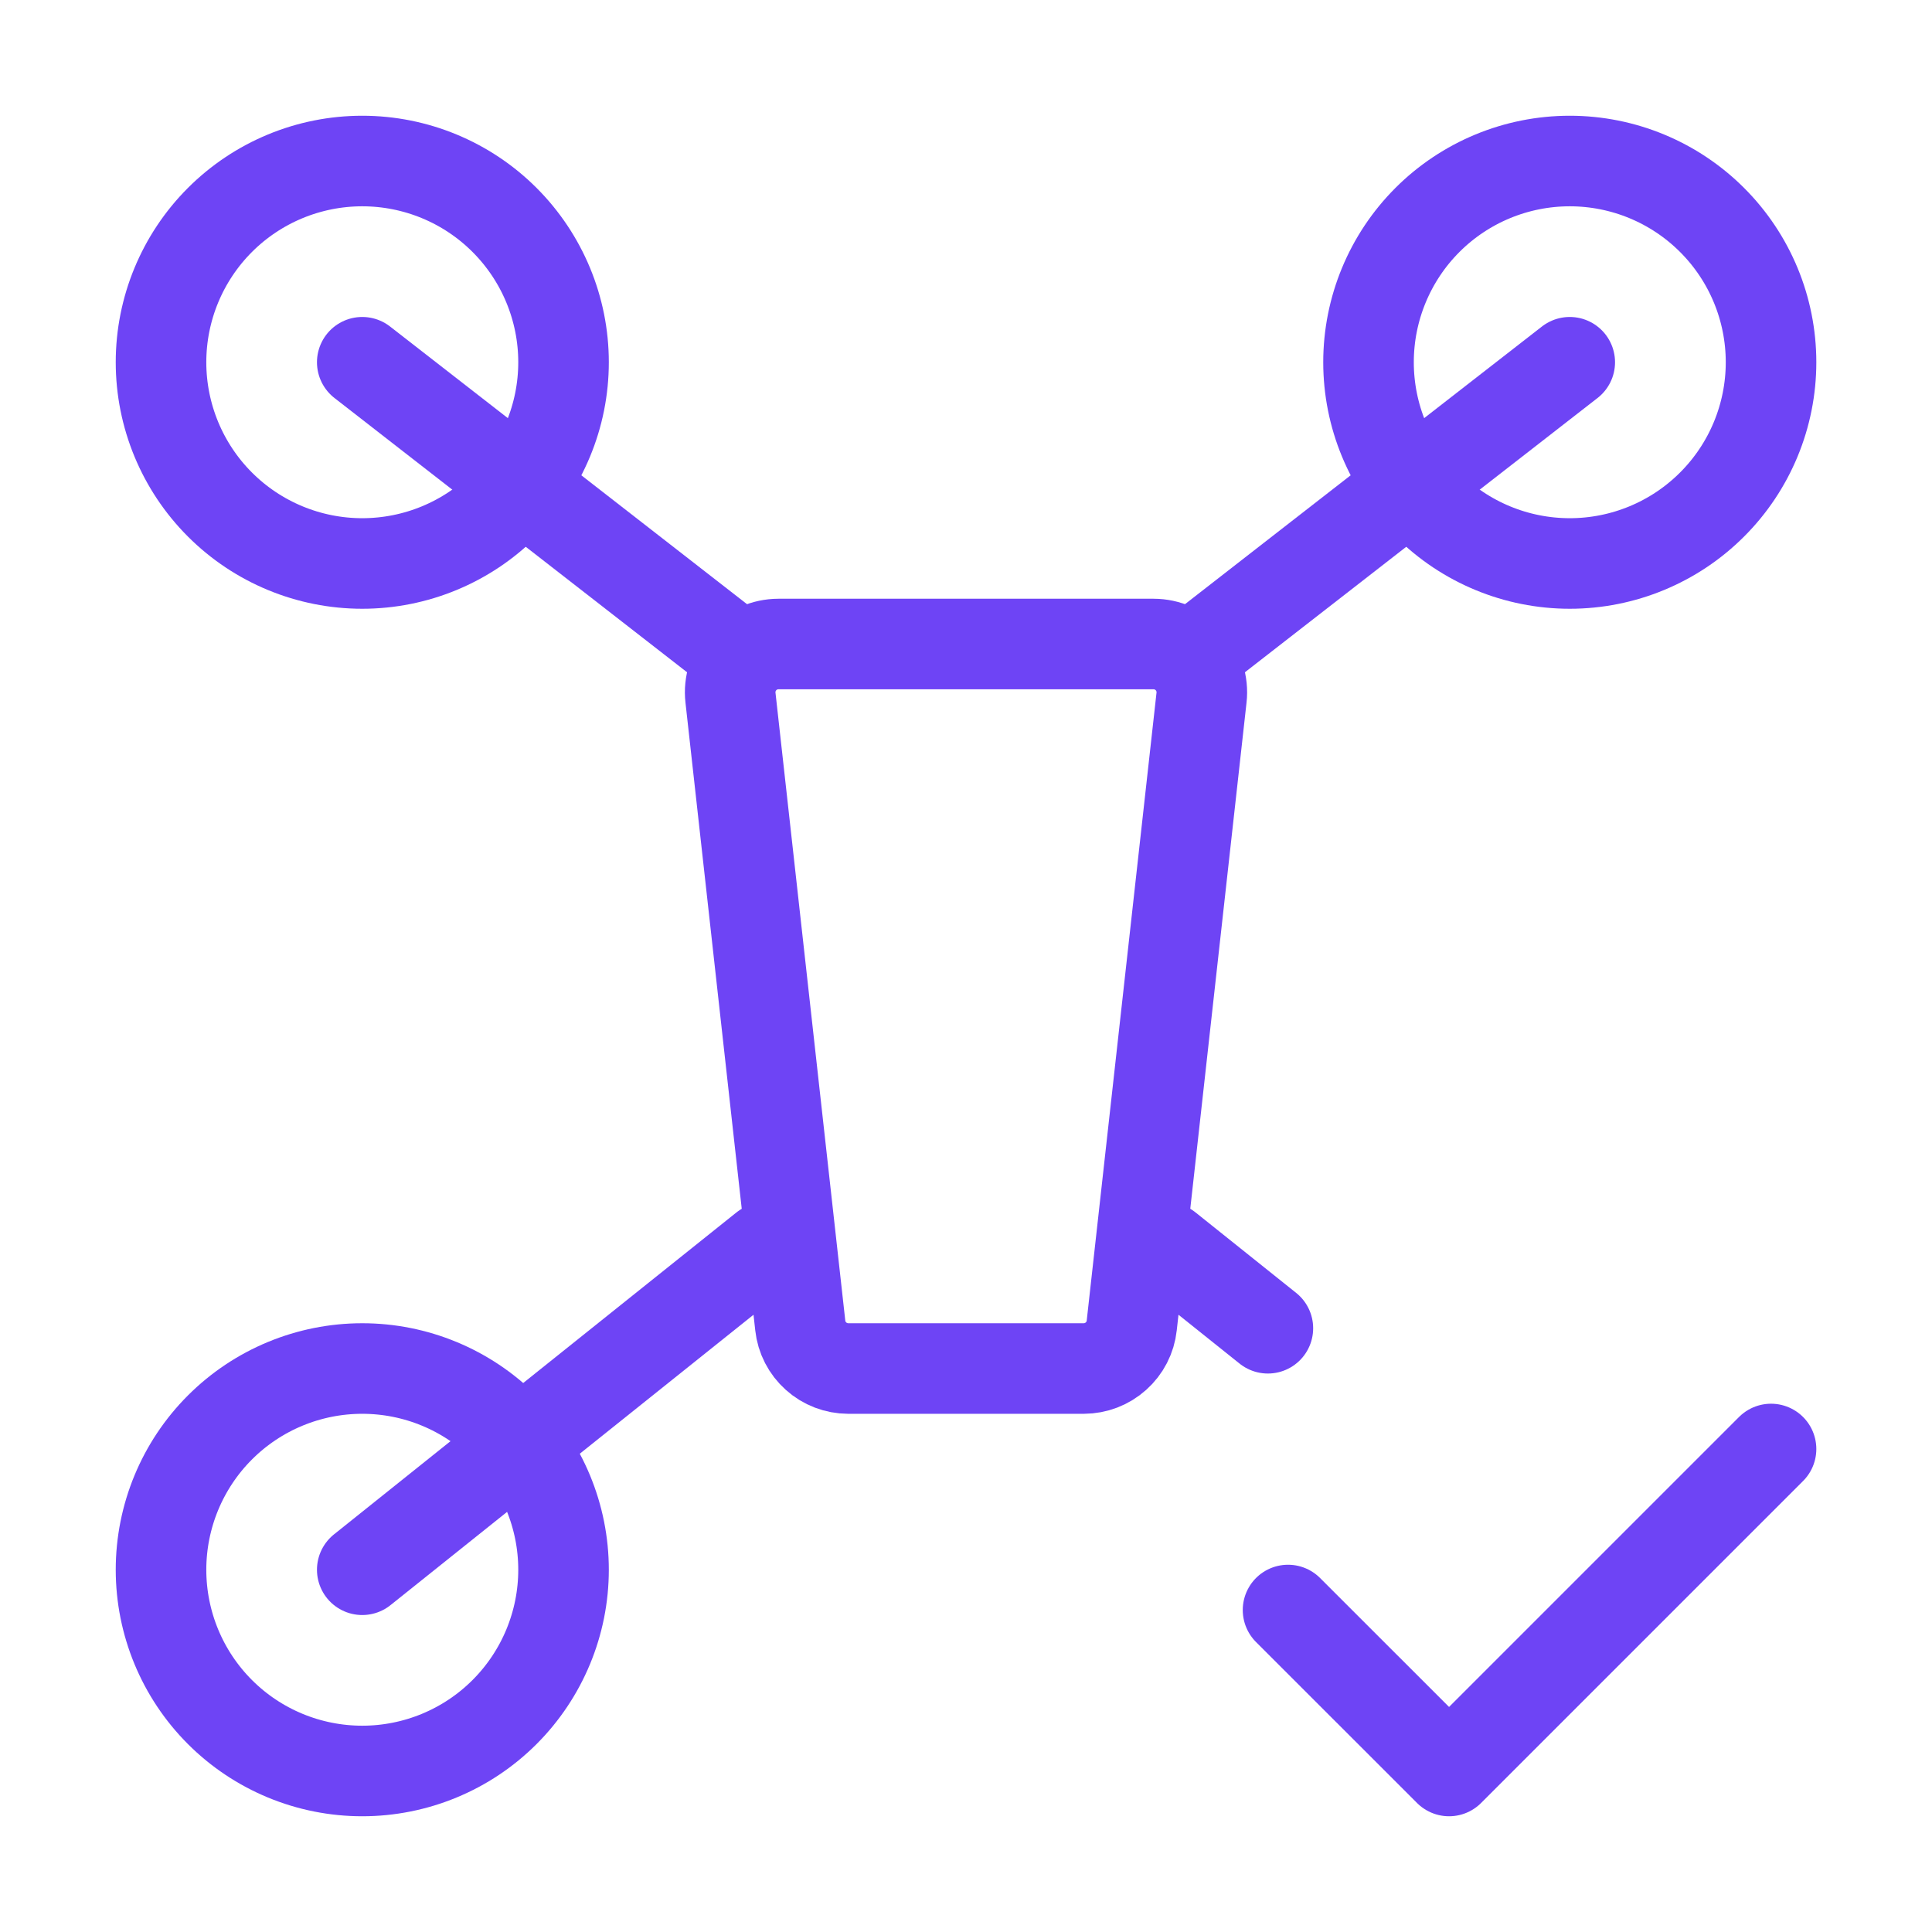
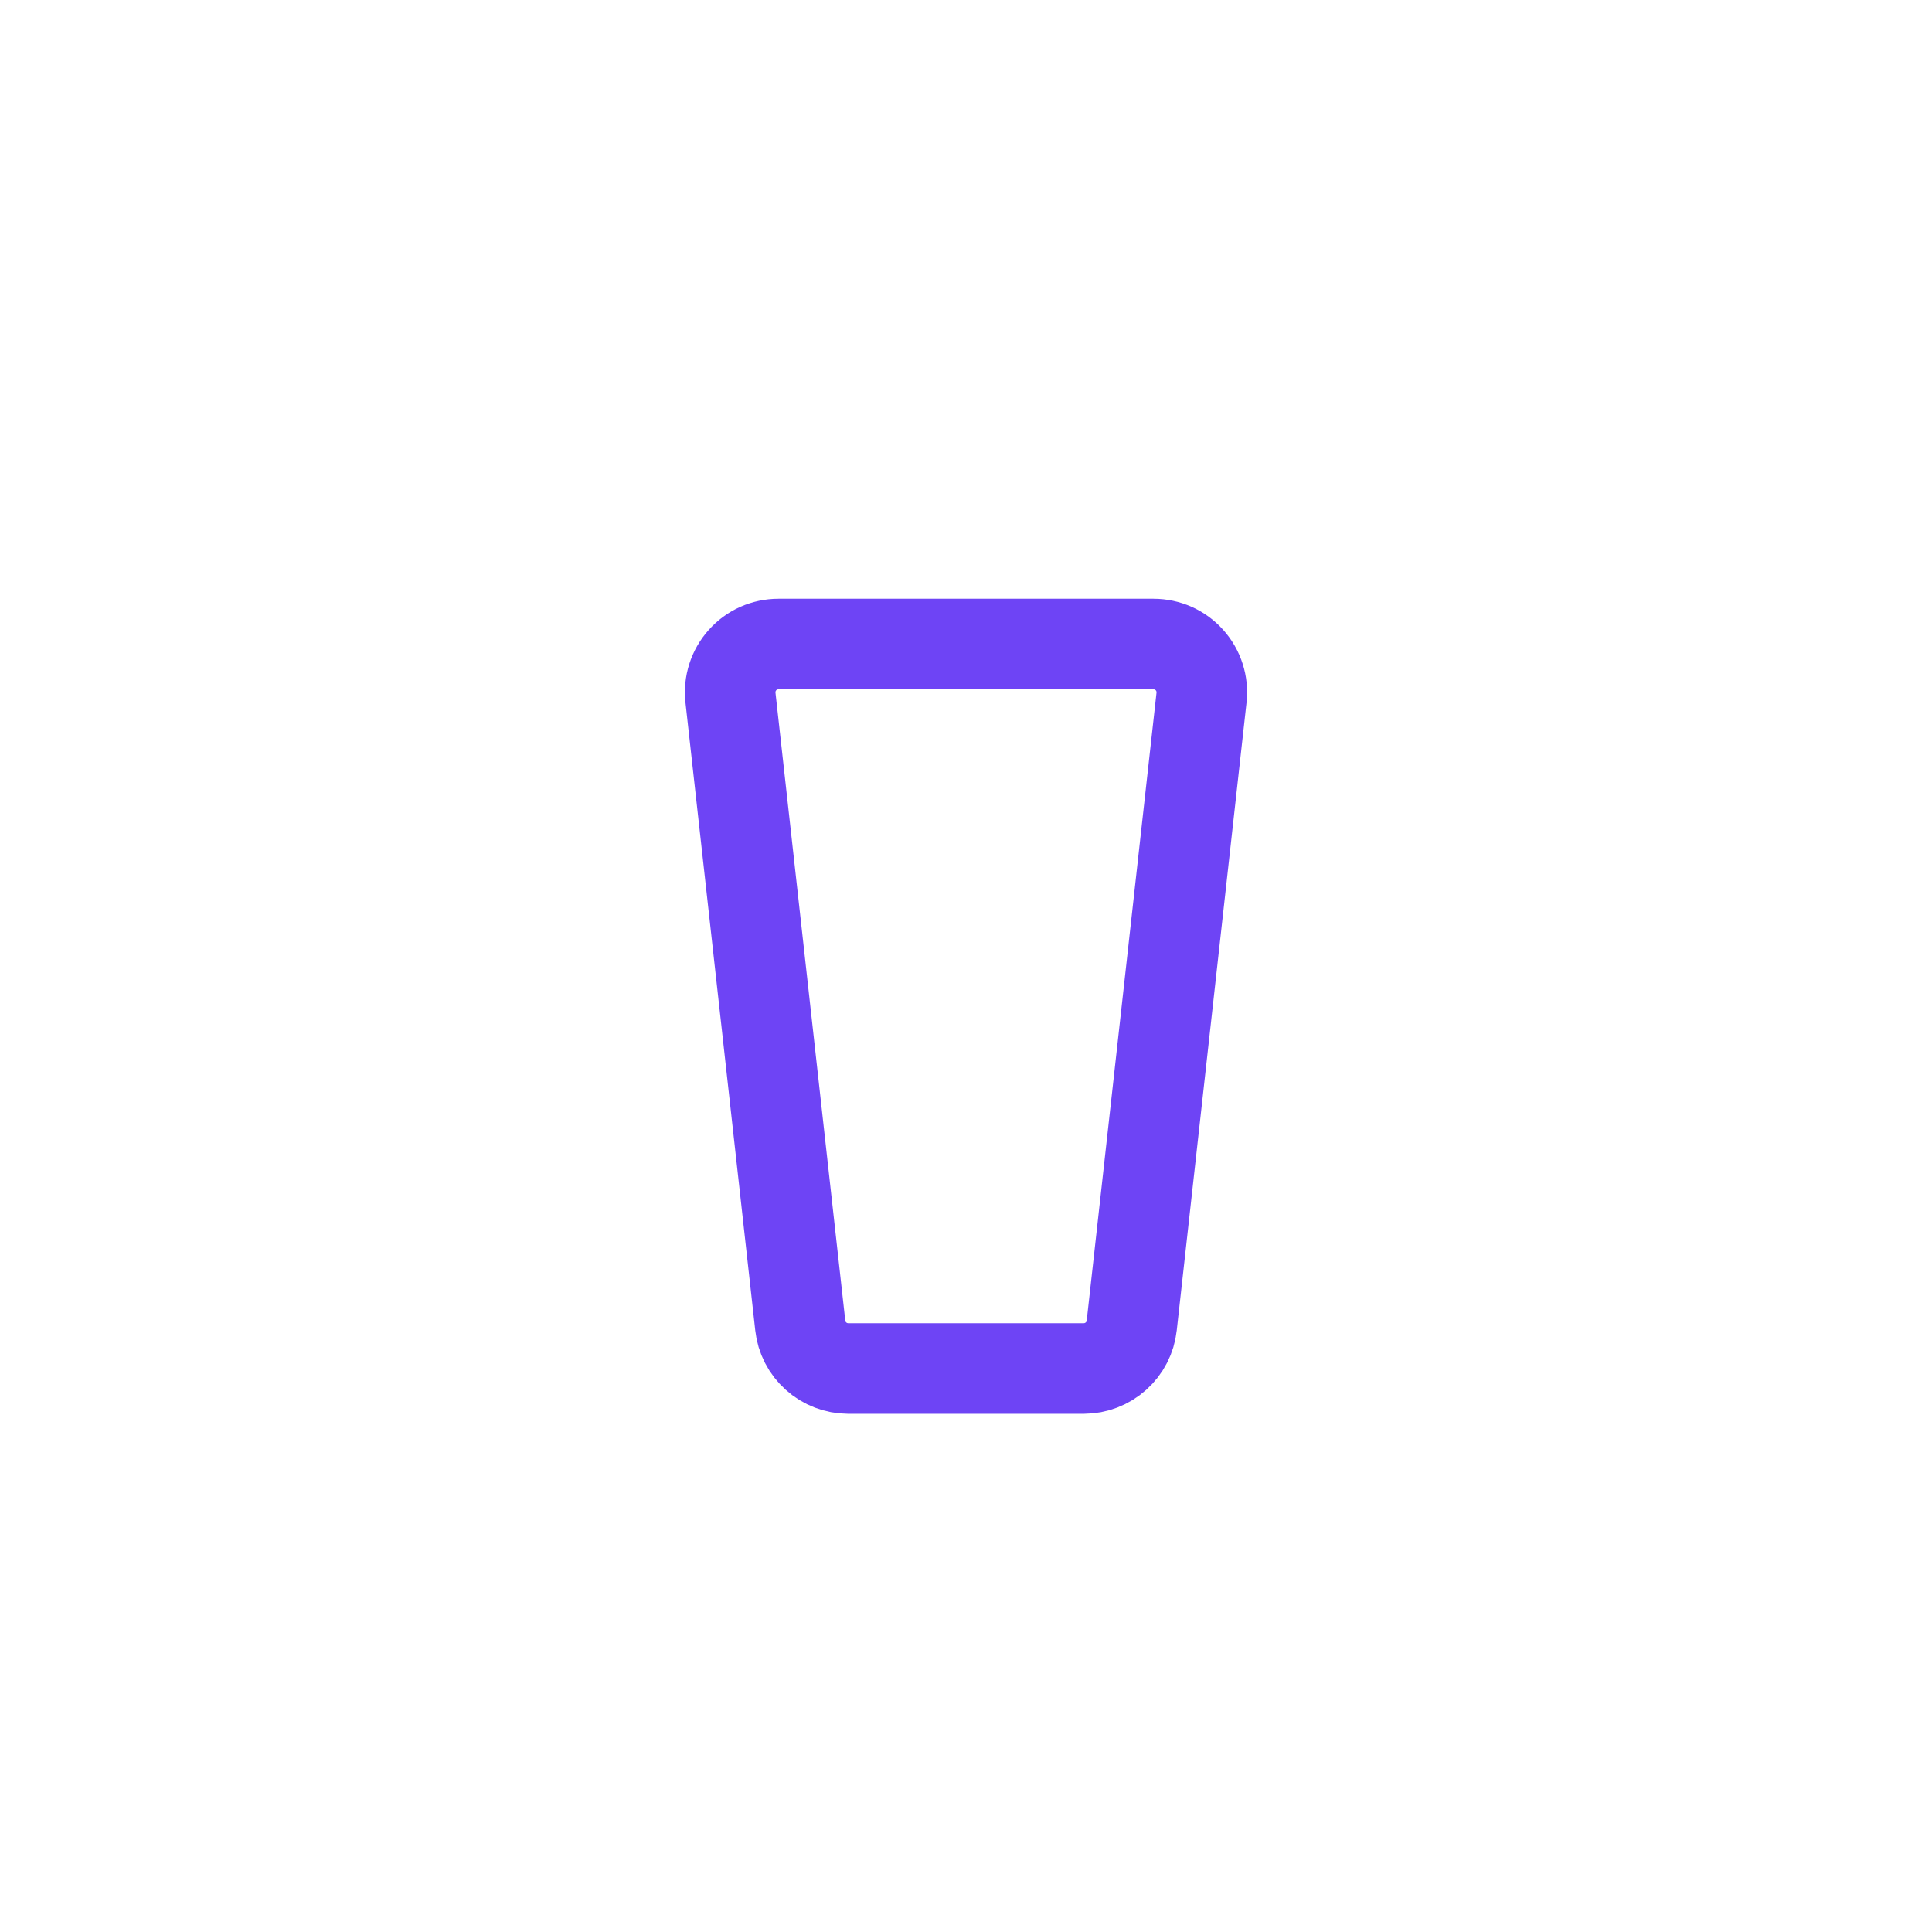
<svg xmlns="http://www.w3.org/2000/svg" width="32" height="32" viewBox="0 0 32 32" fill="none">
  <path d="M17.951 22.667H14.049C13.852 22.666 13.662 22.594 13.516 22.462C13.369 22.331 13.276 22.15 13.255 21.955L12.099 11.555C12.086 11.443 12.098 11.33 12.132 11.223C12.166 11.116 12.223 11.017 12.298 10.933C12.373 10.849 12.464 10.782 12.567 10.736C12.67 10.691 12.781 10.667 12.893 10.667H19.107C19.219 10.667 19.33 10.691 19.433 10.736C19.535 10.782 19.627 10.849 19.702 10.933C19.777 11.017 19.834 11.116 19.868 11.223C19.902 11.33 19.914 11.443 19.901 11.555L18.745 21.955C18.724 22.15 18.631 22.331 18.484 22.462C18.337 22.594 18.148 22.666 17.951 22.667Z" stroke="#6E44F5" stroke-width="1.5" stroke-linecap="round" />
-   <path d="M6 9.333C6.884 9.333 7.732 8.982 8.357 8.357C8.982 7.732 9.334 6.884 9.334 6C9.334 5.116 8.982 4.268 8.357 3.643C7.732 3.018 6.884 2.667 6 2.667C5.116 2.667 4.268 3.018 3.643 3.643C3.018 4.268 2.667 5.116 2.667 6C2.667 6.884 3.018 7.732 3.643 8.357C4.268 8.982 5.116 9.333 6 9.333Z" stroke="#6E44F5" stroke-width="1.5" stroke-miterlimit="1.5" stroke-linecap="round" stroke-linejoin="round" />
-   <path d="M6 6L12 10.667M6 26L12.667 20.667M26 6L20 10.667M19.333 20.667L21 22" stroke="#6E44F5" stroke-width="1.5" stroke-linecap="round" stroke-linejoin="round" />
-   <path d="M6 29.333C6.884 29.333 7.732 28.982 8.357 28.357C8.982 27.732 9.334 26.884 9.334 26C9.334 25.116 8.982 24.268 8.357 23.643C7.732 23.018 6.884 22.667 6 22.667C5.116 22.667 4.268 23.018 3.643 23.643C3.018 24.268 2.667 25.116 2.667 26C2.667 26.884 3.018 27.732 3.643 28.357C4.268 28.982 5.116 29.333 6 29.333ZM26 9.333C26.884 9.333 27.732 8.982 28.357 8.357C28.983 7.732 29.334 6.884 29.334 6C29.334 5.116 28.983 4.268 28.357 3.643C27.732 3.018 26.884 2.667 26 2.667C25.116 2.667 24.268 3.018 23.643 3.643C23.018 4.268 22.667 5.116 22.667 6C22.667 6.884 23.018 7.732 23.643 8.357C24.268 8.982 25.116 9.333 26 9.333Z" stroke="#6E44F5" stroke-width="1.5" stroke-miterlimit="1.5" stroke-linecap="round" stroke-linejoin="round" />
-   <path d="M21.334 26.667L24.001 29.333L29.334 24" stroke="#6E44F5" stroke-width="1.5" stroke-linecap="round" stroke-linejoin="round" />
</svg>